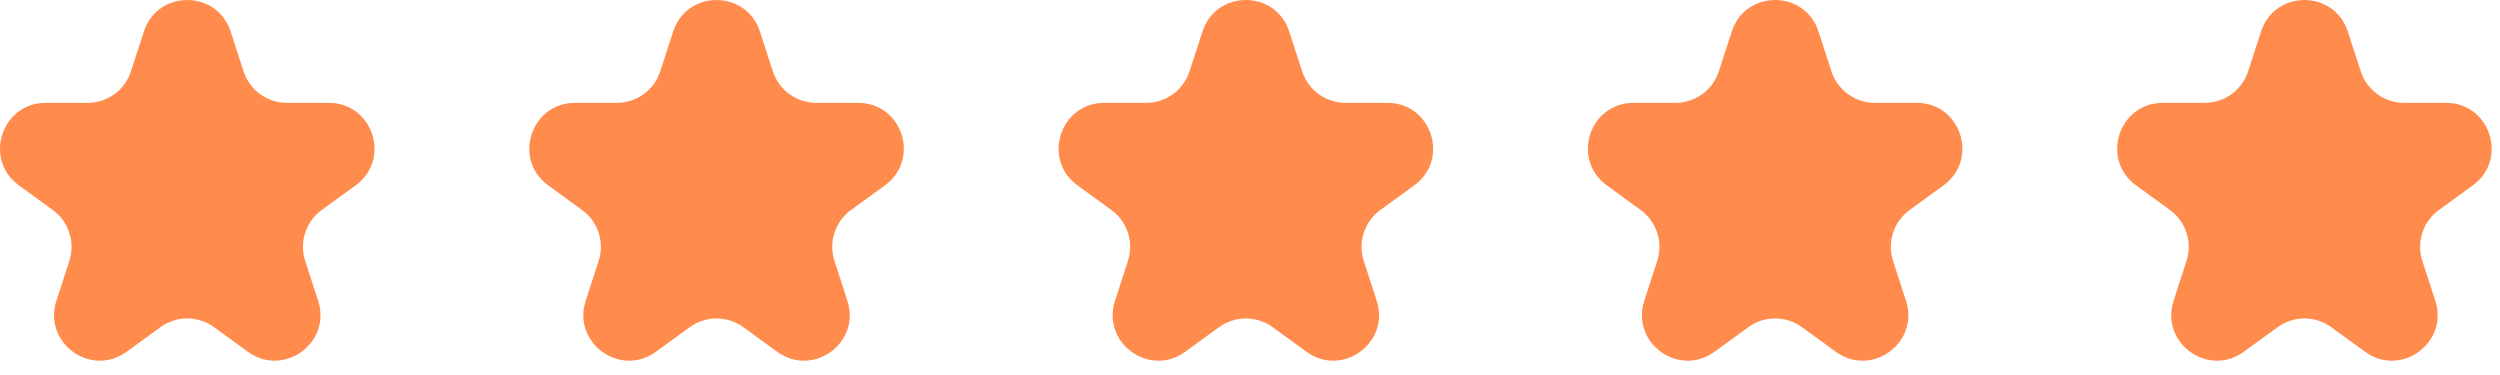
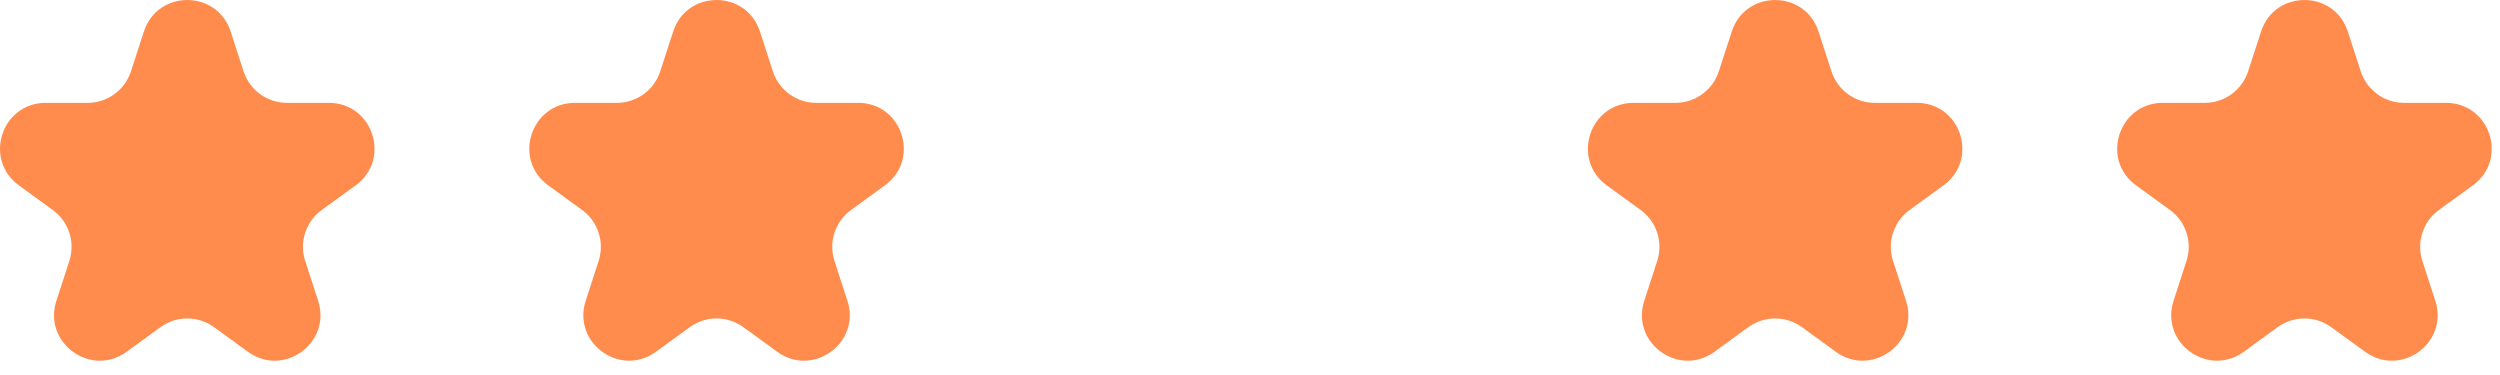
<svg xmlns="http://www.w3.org/2000/svg" width="120" height="18" viewBox="0 0 120 18" fill="none">
-   <path d="M6.907 1.513C7.562 -0.504 10.415 -0.504 11.071 1.513L11.692 3.425C11.985 4.326 12.825 4.937 13.774 4.937H15.784C17.905 4.937 18.787 7.651 17.071 8.897L15.444 10.079C14.677 10.636 14.356 11.624 14.649 12.526L15.271 14.438C15.926 16.455 13.617 18.132 11.902 16.886L10.275 15.704C9.508 15.147 8.469 15.147 7.702 15.704L6.076 16.886C4.36 18.132 2.052 16.455 2.707 14.438L3.328 12.526C3.621 11.624 3.3 10.636 2.533 10.079L0.907 8.897C-0.809 7.651 0.073 4.937 2.193 4.937H4.204C5.152 4.937 5.992 4.326 6.286 3.425L6.907 1.513Z" fill="#FF8C4D" />
+   <path d="M6.907 1.513C7.562 -0.504 10.415 -0.504 11.071 1.513L11.692 3.425C11.985 4.326 12.825 4.937 13.774 4.937H15.784C17.905 4.937 18.787 7.651 17.071 8.897L15.444 10.079C14.677 10.636 14.356 11.624 14.649 12.526L15.271 14.438C15.926 16.455 13.617 18.132 11.902 16.886L10.275 15.704C9.508 15.147 8.469 15.147 7.702 15.704L6.076 16.886C4.36 18.132 2.052 16.455 2.707 14.438L3.328 12.526C3.621 11.624 3.3 10.636 2.533 10.079L0.907 8.897C-0.809 7.651 0.073 4.937 2.193 4.937H4.204C5.152 4.937 5.992 4.326 6.286 3.425Z" fill="#FF8C4D" />
  <path d="M32.313 1.513C32.968 -0.504 35.821 -0.504 36.477 1.513L37.098 3.425C37.391 4.326 38.231 4.937 39.18 4.937H41.19C43.311 4.937 44.193 7.651 42.477 8.897L40.85 10.079C40.083 10.636 39.762 11.624 40.055 12.526L40.676 14.438C41.332 16.455 39.023 18.132 37.308 16.886L35.681 15.704C34.914 15.147 33.875 15.147 33.108 15.704L31.482 16.886C29.766 18.132 27.458 16.455 28.113 14.438L28.734 12.526C29.027 11.624 28.706 10.636 27.939 10.079L26.313 8.897C24.597 7.651 25.479 4.937 27.599 4.937H29.61C30.558 4.937 31.398 4.326 31.692 3.425L32.313 1.513Z" fill="#FF8C4D" />
-   <path d="M57.719 1.513C58.374 -0.504 61.227 -0.504 61.883 1.513L62.504 3.425C62.797 4.326 63.638 4.937 64.586 4.937H66.596C68.717 4.937 69.599 7.651 67.883 8.897L66.257 10.079C65.489 10.636 65.168 11.624 65.461 12.526L66.082 14.438C66.738 16.455 64.429 18.132 62.714 16.886L61.087 15.704C60.32 15.147 59.281 15.147 58.514 15.704L56.888 16.886C55.172 18.132 52.864 16.455 53.519 14.438L54.14 12.526C54.433 11.624 54.112 10.636 53.345 10.079L51.719 8.897C50.003 7.651 50.885 4.937 53.005 4.937H55.016C55.964 4.937 56.804 4.326 57.097 3.425L57.719 1.513Z" fill="#FF8C4D" />
  <path d="M83.125 1.513C83.78 -0.504 86.633 -0.504 87.289 1.513L87.91 3.425C88.203 4.326 89.043 4.937 89.992 4.937H92.002C94.123 4.937 95.004 7.651 93.289 8.897L91.662 10.079C90.895 10.636 90.574 11.624 90.867 12.526L91.489 14.438C92.144 16.455 89.835 18.132 88.12 16.886L86.493 15.704C85.726 15.147 84.687 15.147 83.92 15.704L82.294 16.886C80.578 18.132 78.27 16.455 78.925 14.438L79.546 12.526C79.839 11.624 79.518 10.636 78.751 10.079L77.125 8.897C75.409 7.651 76.291 4.937 78.411 4.937H80.422C81.37 4.937 82.21 4.326 82.504 3.425L83.125 1.513Z" fill="#FF8C4D" />
  <path d="M108.531 1.513C109.186 -0.504 112.039 -0.504 112.695 1.513L113.316 3.425C113.609 4.326 114.45 4.937 115.398 4.937H117.408C119.529 4.937 120.411 7.651 118.695 8.897L117.069 10.079C116.301 10.636 115.98 11.624 116.273 12.526L116.895 14.438C117.55 16.455 115.241 18.132 113.526 16.886L111.899 15.704C111.132 15.147 110.093 15.147 109.326 15.704L107.7 16.886C105.984 18.132 103.676 16.455 104.331 14.438L104.952 12.526C105.245 11.624 104.924 10.636 104.157 10.079L102.531 8.897C100.815 7.651 101.697 4.937 103.817 4.937H105.828C106.776 4.937 107.617 4.326 107.91 3.425L108.531 1.513Z" fill="#FF8C4D" />
</svg>